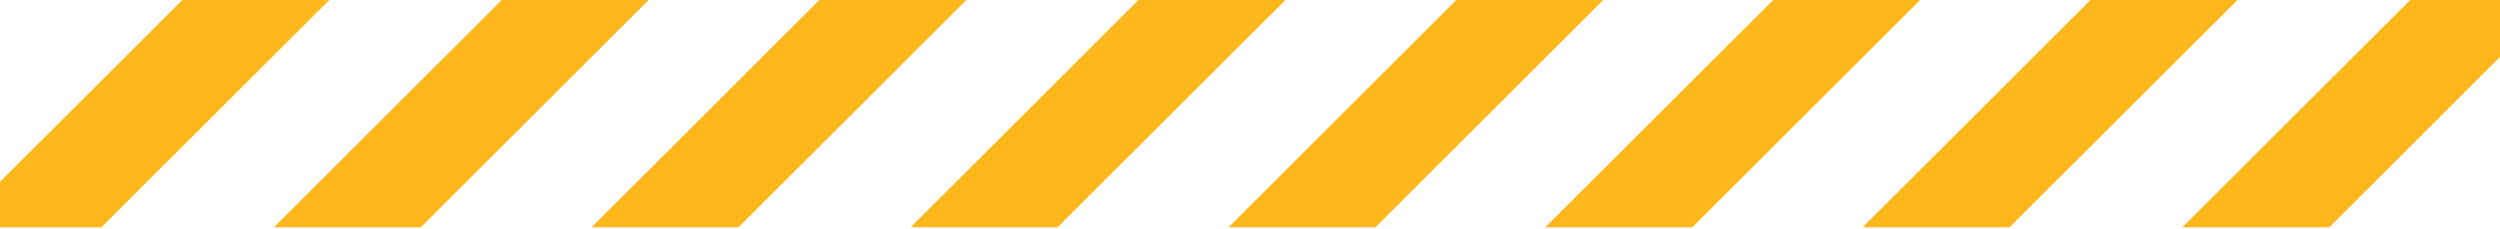
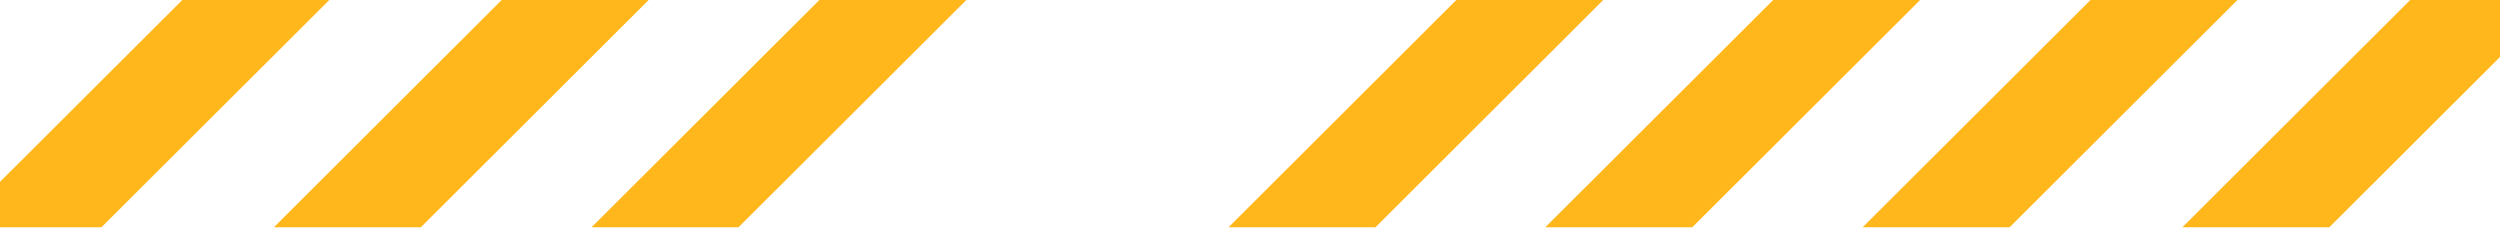
<svg xmlns="http://www.w3.org/2000/svg" width="447" height="41" viewBox="0 0 447 41" fill="none">
  <path d="M447 0H430.94L390.205 40.636H416.479L447 10.188V0Z" fill="#FFB71B" />
  <path d="M373.784 0L333.037 40.636H359.317L400.058 0H373.784Z" fill="#FFB71B" />
  <path d="M317.04 0L276.299 40.636H302.579L343.32 0H317.04Z" fill="#FFB71B" />
  <path d="M260.388 0L219.663 40.636H245.937L286.662 0H260.388Z" fill="#FFB71B" />
-   <path d="M203.556 0L162.821 40.636H189.095L229.836 0H203.556Z" fill="#FFB71B" />
  <path d="M146.506 0L105.765 40.636H132.045L172.786 0H146.506Z" fill="#FFB71B" />
  <path d="M89.706 0L48.97 40.636H75.244L115.98 0H89.706Z" fill="#FFB71B" />
  <path d="M32.597 0L0 32.513V40.636H18.136L58.877 0H32.597Z" fill="#FFB71B" />
</svg>